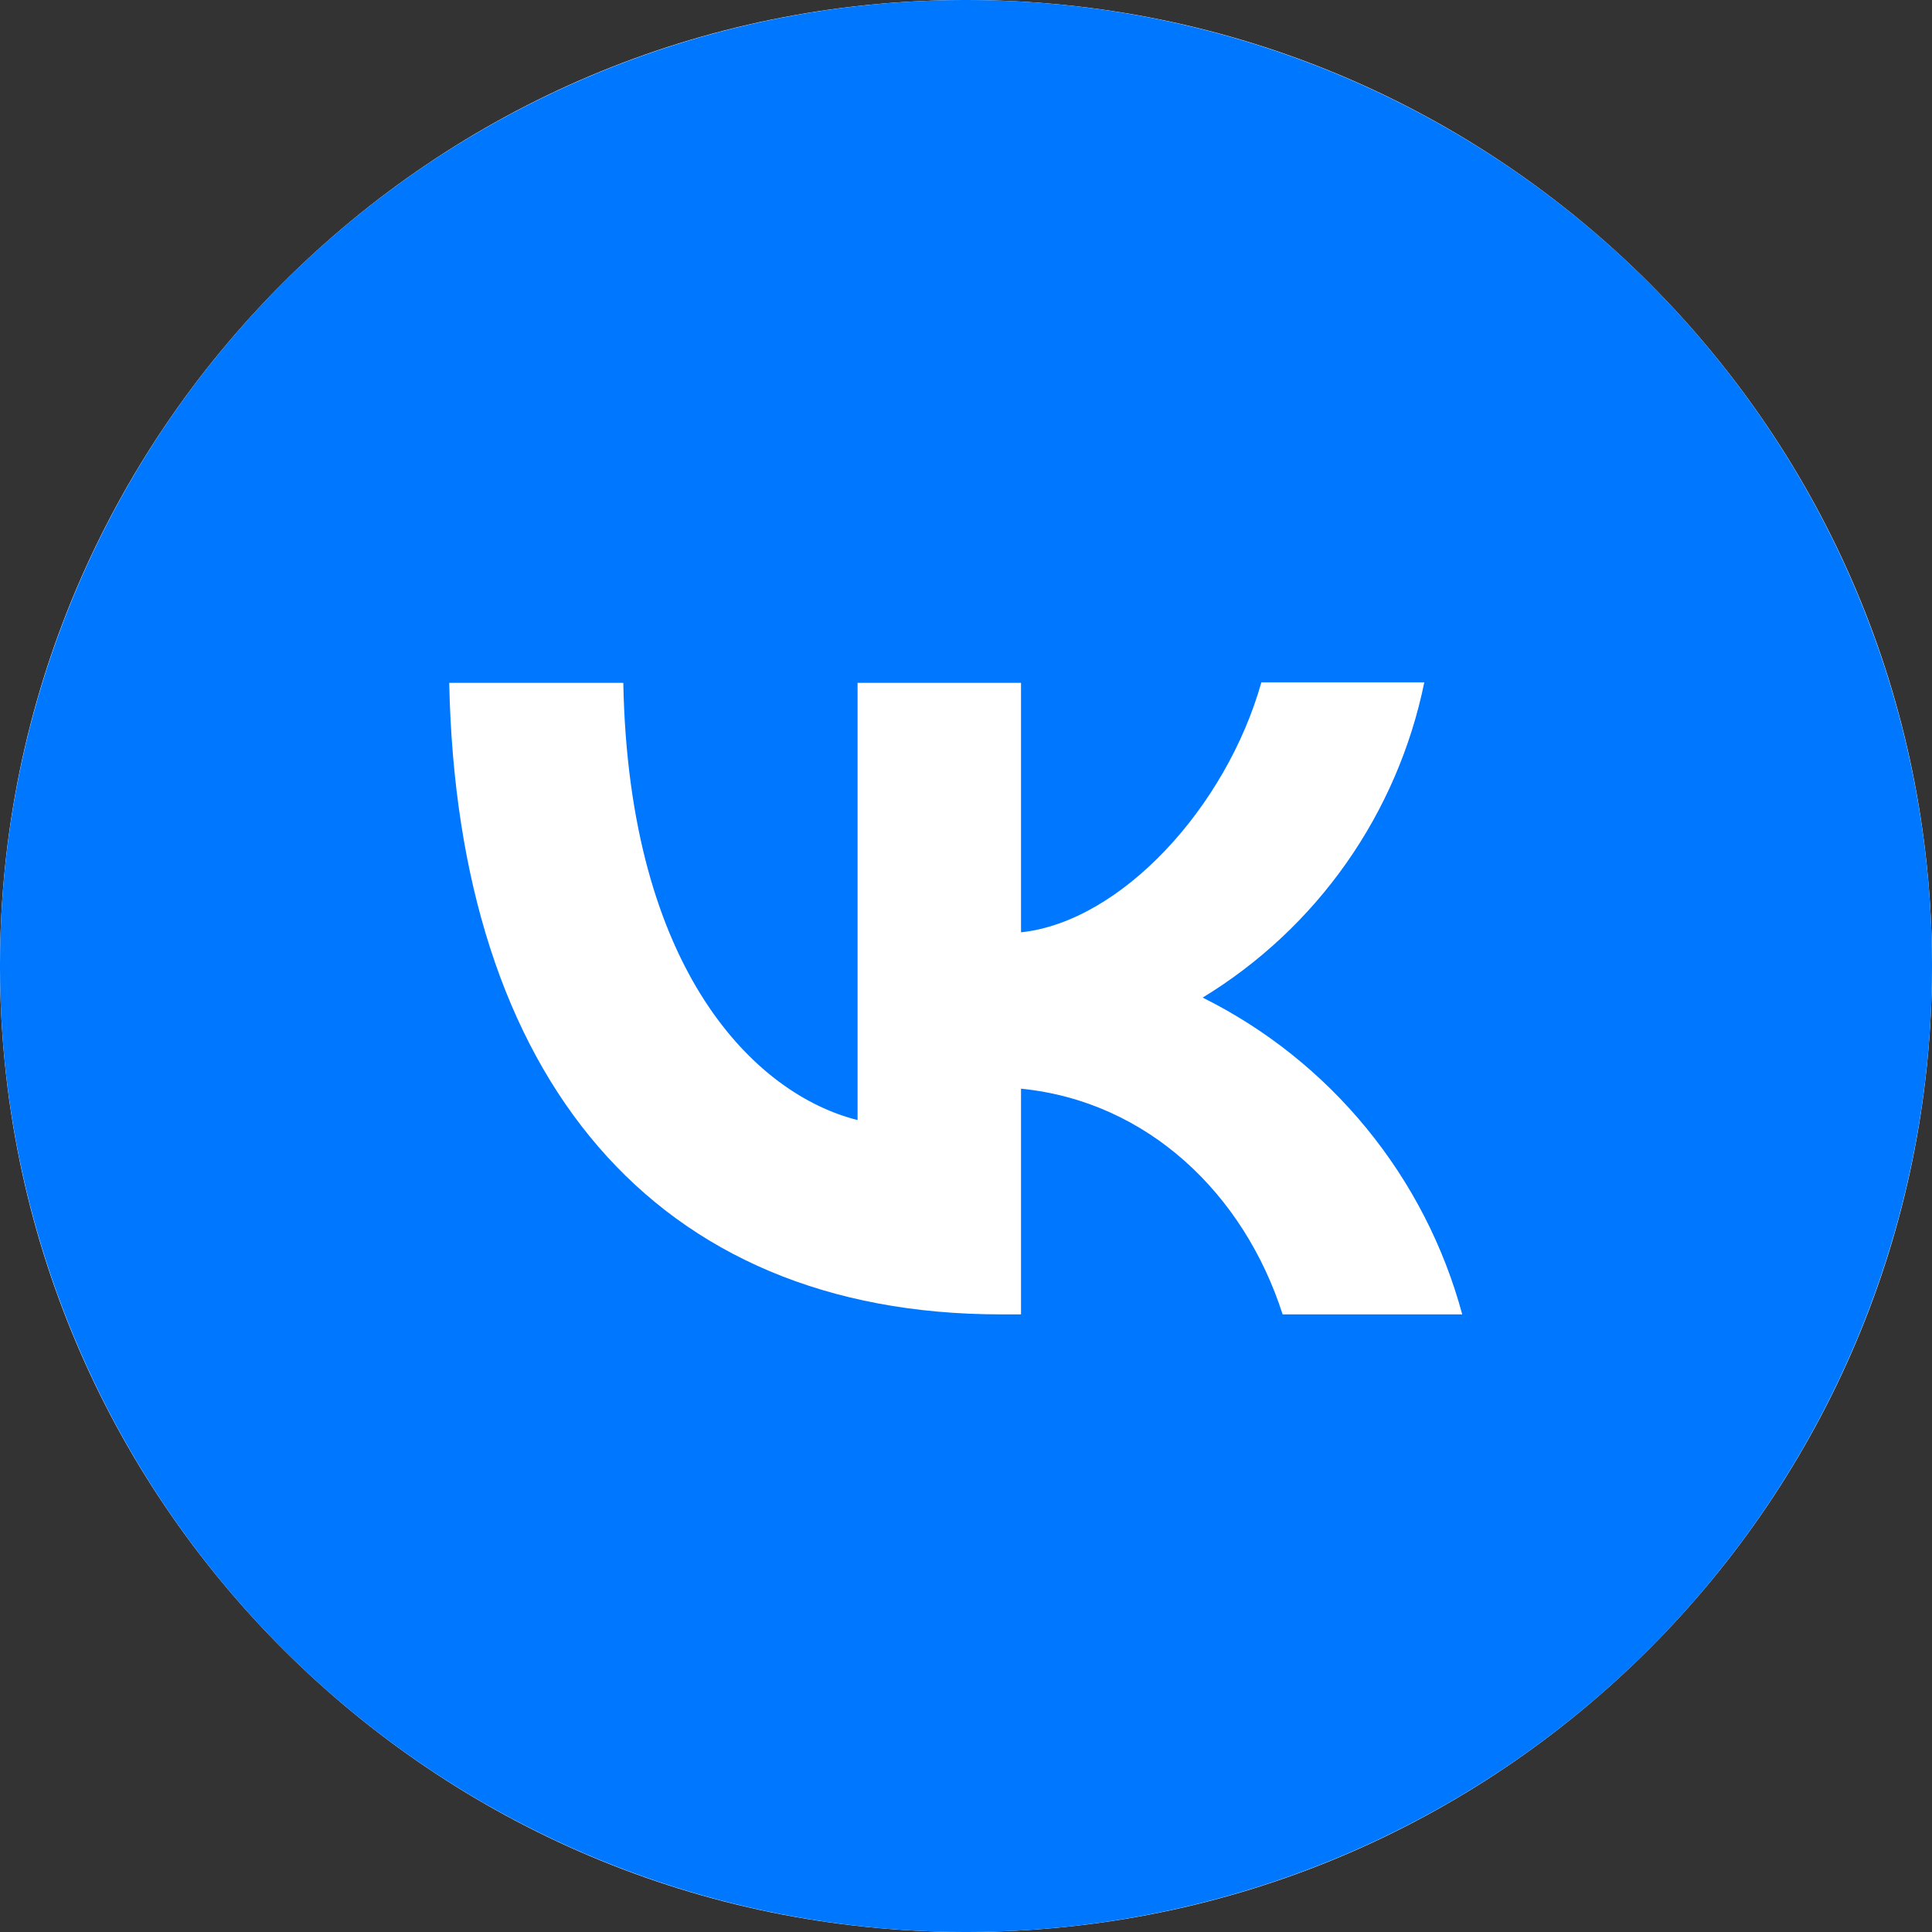
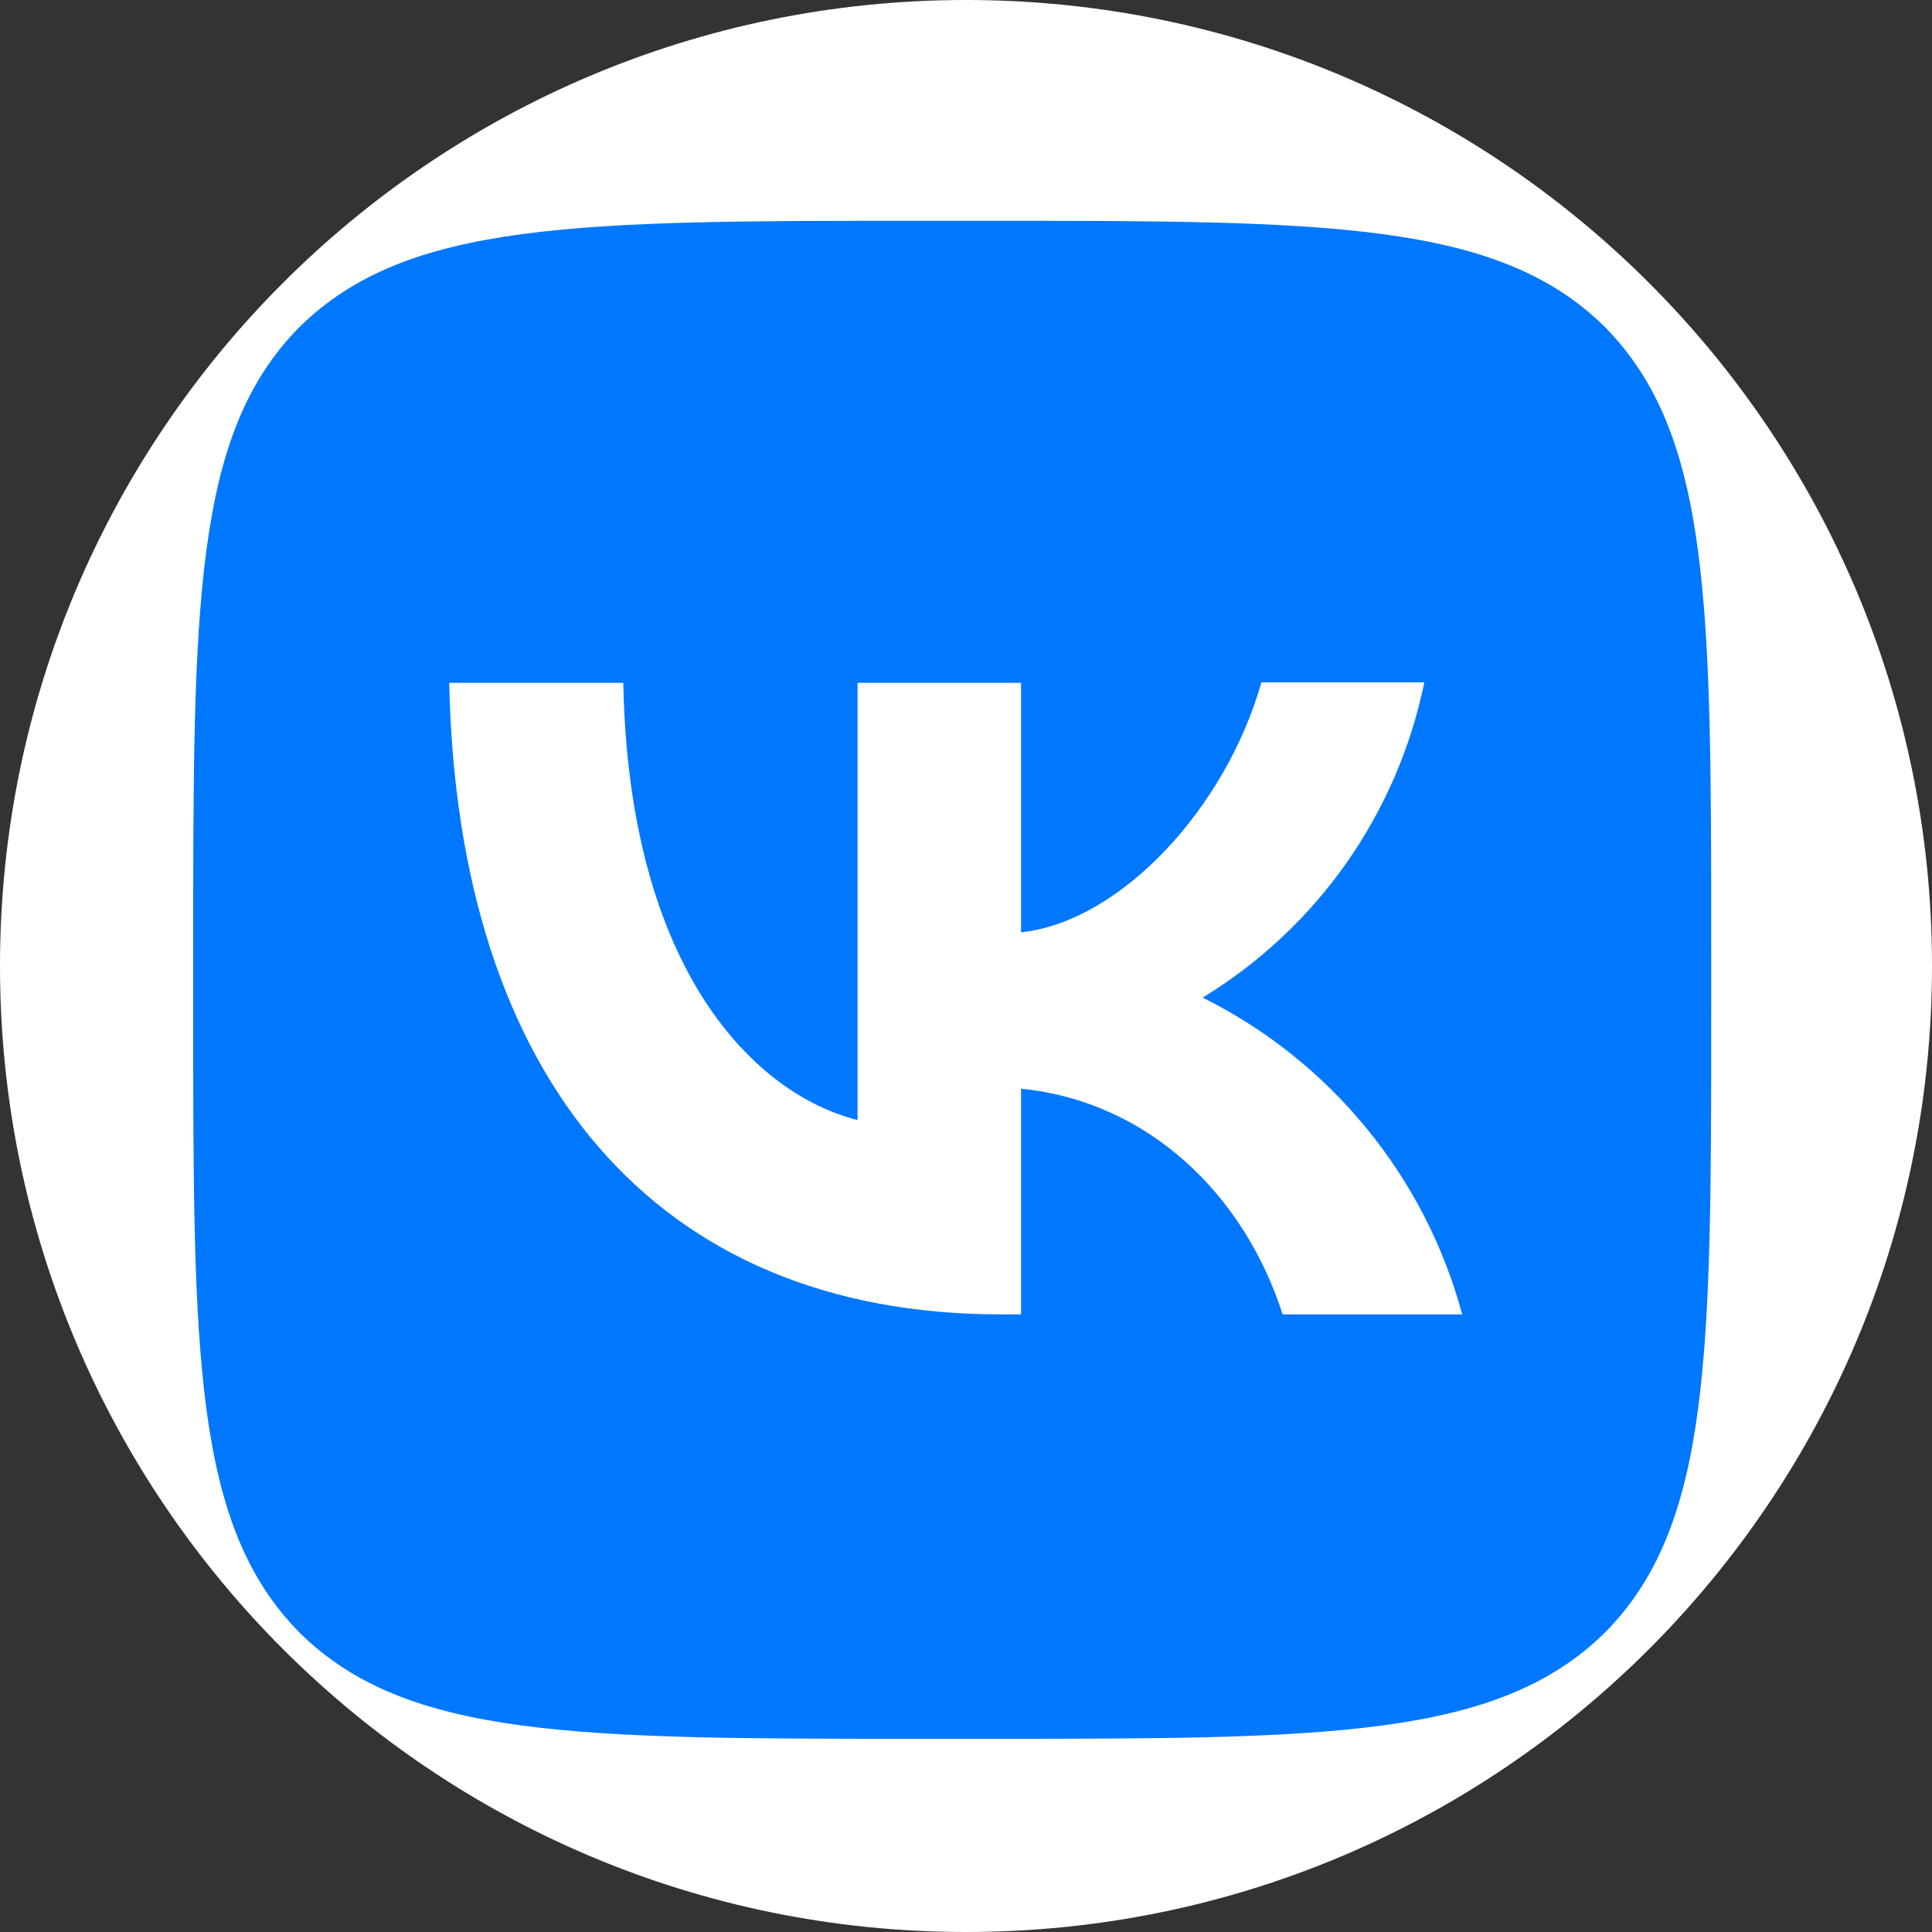
<svg xmlns="http://www.w3.org/2000/svg" width="60" height="60" viewBox="0 0 60 60" fill="none">
  <rect x="0" y="0" width="60" height="60" fill="#333333" stroke="none" />
  <path d="M60 30C60 13.431 46.569 0 30 0C13.431 0 0 13.431 0 30C0 46.569 13.431 60 30 60C46.569 60 60 46.569 60 30Z" fill="white" />
  <path d="M6 29.486C6 18.816 6 13.489 9.3 10.157C12.647 6.857 17.974 6.857 28.629 6.857H30.514C41.184 6.857 46.511 6.857 49.843 10.157C53.143 13.505 53.143 18.832 53.143 29.486V31.372C53.143 42.042 53.143 47.369 49.843 50.7C46.496 54 41.169 54 30.514 54H28.629C17.959 54 12.631 54 9.3 50.7C6 47.353 6 42.026 6 31.372V29.486Z" fill="#0077FF" />
  <path d="M31.08 40.819C20.331 40.819 14.203 33.464 13.951 21.207H19.357C19.53 30.196 23.49 33.999 26.633 34.784V21.207H31.709V28.954C34.804 28.624 38.073 25.088 39.173 21.191H44.233C43.82 23.209 42.996 25.119 41.812 26.804C40.628 28.488 39.109 29.91 37.35 30.981C39.313 31.958 41.046 33.34 42.435 35.036C43.825 36.731 44.839 38.702 45.411 40.819H39.833C38.639 37.094 35.653 34.203 31.709 33.81V40.819H31.096H31.08Z" fill="white" />
-   <circle cx="30" cy="30" r="25.286" stroke="#0077FF" stroke-width="9.429" />
</svg>